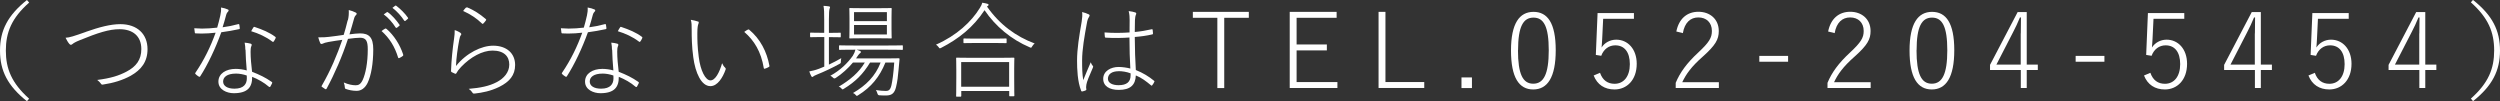
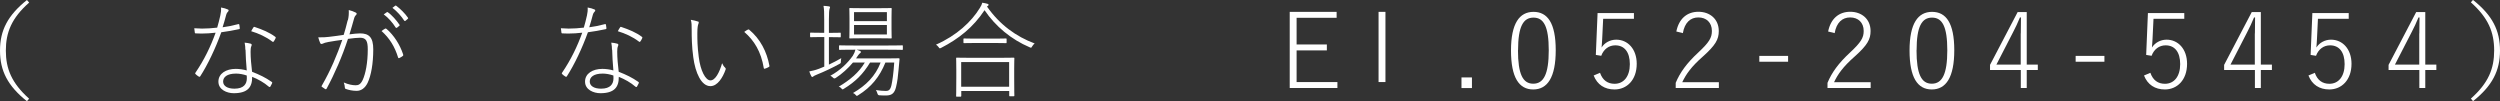
<svg xmlns="http://www.w3.org/2000/svg" id="_レイヤー_2" viewBox="0 0 286.73 11.61">
  <rect x="0" y="0" width="286.73" height="11.61" fill="#333333" stroke="none" />
  <defs>
    <style>.cls-1{fill:#fff;}</style>
  </defs>
  <g id="fix">
    <g>
      <path class="cls-1" d="M3.35,.29C1.33,2.07,.67,3.72,.67,5.8s.66,3.72,2.67,5.52l-.25,.29C.88,9.85,0,8.12,0,5.8S.89,1.76,3.09,0l.25,.29Z" />
-       <path class="cls-1" d="M9.83,3.66c1.55-.55,2.87-.89,3.97-.89,1.94,0,3.12,1.14,3.12,2.87,0,1.44-.71,2.36-1.93,3.05-.91,.5-1.97,.83-3.18,1.01-.14,.02-.19-.02-.24-.11-.1-.14-.24-.29-.42-.42,1.57-.2,2.47-.49,3.35-.95,1.12-.58,1.71-1.37,1.71-2.59,0-1.49-.98-2.28-2.49-2.28-1.21,0-2.46,.4-4.59,1.27-.48,.19-.71,.34-.8,.42s-.16,.1-.2,.1c-.07,0-.12-.04-.18-.11-.13-.14-.32-.46-.43-.7,.46-.02,.94-.18,2.33-.67Z" />
      <path class="cls-1" d="M27.29,2.77c.11-.02,.14-.01,.16,.07,.02,.13,.05,.3,.05,.37,0,.11-.01,.12-.11,.14-.65,.14-1.32,.26-2.01,.35-.66,1.84-1.56,3.73-2.42,5.06-.05,.07-.11,.06-.17,.02-.14-.08-.28-.2-.36-.28-.06-.06-.06-.1,0-.18,1.01-1.49,1.73-2.99,2.3-4.57-.53,.06-1.06,.1-1.62,.1-.16,0-.36,0-.64-.02-.1,0-.12-.02-.13-.12-.02-.13-.05-.31-.06-.47,.35,.02,.67,.04,.89,.04,.58,0,1.13-.04,1.74-.11,.13-.43,.24-.88,.36-1.4,.07-.32,.1-.58,.08-.91,.29,.05,.61,.14,.79,.23,.06,.02,.08,.06,.08,.11s-.02,.1-.1,.17c-.05,.06-.12,.13-.18,.34-.13,.48-.26,.97-.41,1.42,.56-.07,1.1-.18,1.75-.35Zm.85,2.94c0-.22-.02-.52-.08-.82,.23,.02,.49,.06,.7,.12,.07,.02,.11,.07,.11,.13,0,.05-.02,.11-.06,.2-.05,.12-.07,.34-.07,.59,0,.72,.08,1.55,.17,2.3,.86,.34,1.54,.66,2.25,1.16,.08,.06,.08,.08,.04,.18-.05,.11-.12,.25-.19,.36-.04,.06-.1,.07-.18,.01-.54-.47-1.22-.85-1.91-1.13,.02,1.21-.54,1.88-2.11,1.88-.79,0-1.76-.4-1.76-1.33s.88-1.46,1.99-1.46c.4,0,.9,.07,1.26,.18-.07-.78-.13-1.73-.14-2.39Zm-1.07,2.73c-1.04,0-1.48,.41-1.48,.91s.48,.82,1.3,.82c1.08,0,1.42-.55,1.42-1.19,0-.18,0-.26-.01-.32-.4-.14-.84-.22-1.22-.22Zm1.98-5.27c.06-.1,.08-.11,.18-.07,.84,.28,1.68,.62,2.35,1.13,.07,.06,.05,.11,.01,.19-.05,.12-.13,.24-.2,.34-.06,.07-.1,.06-.16,.01-.7-.54-1.58-.94-2.42-1.19,.08-.17,.17-.3,.24-.41Z" />
      <path class="cls-1" d="M39.9,2.33c.1-.42,.12-.77,.1-1.18,.29,.07,.56,.17,.82,.3,.11,.06,.12,.18,.02,.26-.08,.08-.16,.17-.22,.38-.17,.61-.35,1.24-.54,1.85,.4-.06,.94-.11,1.22-.11,1.03,0,1.51,.46,1.51,1.83,0,1.64-.25,3.02-.65,3.85-.3,.62-.76,.91-1.25,.91s-.92-.1-1.25-.22c-.07-.02-.11-.08-.11-.16,0-.14-.04-.36-.12-.58,.53,.23,.98,.32,1.37,.32,.32,0,.56-.11,.8-.61,.32-.7,.58-1.93,.58-3.51,0-.97-.2-1.33-.89-1.33-.3,0-.82,.05-1.38,.13-.65,1.99-1.52,3.99-2.45,5.71-.04,.07-.11,.08-.16,.05-.08-.06-.29-.19-.38-.26-.06-.04-.05-.08-.01-.14,1.01-1.74,1.76-3.54,2.35-5.25-.5,.07-1.02,.14-1.57,.24-.35,.06-.54,.13-.66,.19-.13,.06-.24,.07-.3-.05-.07-.16-.17-.42-.23-.67,.42,.02,.89-.01,1.21-.05,.65-.07,1.29-.17,1.71-.23,.16-.52,.3-1.02,.46-1.69Zm4.27,.95c.06-.02,.11-.01,.17,.04,.83,.72,1.52,1.78,1.89,2.9,.02,.08,.04,.13-.02,.19-.08,.07-.25,.17-.37,.23-.1,.05-.17,.04-.19-.07-.37-1.21-.97-2.19-1.89-3.01,.12-.1,.28-.2,.42-.28Zm.19-1.89s.06-.02,.1,0c.48,.32,1.01,.94,1.36,1.45,.04,.05,.02,.07-.01,.11l-.29,.24s-.1,.02-.13-.02c-.35-.55-.85-1.14-1.38-1.52l.36-.25Zm.96-.73s.07-.04,.11-.01c.49,.36,1.01,.88,1.36,1.38,.04,.06,.02,.1-.02,.13l-.28,.24s-.08,.02-.12-.02c-.32-.5-.84-1.09-1.36-1.48l.31-.24Z" />
-       <path class="cls-1" d="M52.8,3.77c.13,.08,.13,.18,.06,.26-.08,.08-.14,.28-.19,.55-.17,.88-.35,2.13-.37,2.99,1.2-1.5,2.93-2.33,4.26-2.33,1.57,0,2.52,.9,2.52,2.21,0,1.18-.65,1.93-1.81,2.51-1,.49-1.94,.67-2.83,.77-.16,.01-.2-.01-.25-.1-.1-.16-.24-.31-.43-.44,1.34-.11,2.35-.32,3.19-.76,.83-.43,1.46-1.12,1.46-2.03s-.58-1.6-1.92-1.6c-1.16,0-2.51,.73-3.6,1.87-.3,.32-.42,.49-.55,.73-.05,.08-.08,.07-.16,.05-.13-.05-.28-.12-.38-.18-.05-.02-.07-.05-.07-.14,.04-1.26,.18-2.55,.35-3.72,.05-.34,.08-.65,.07-.96,.24,.07,.53,.22,.66,.31Zm.64-2.88s.07-.06,.16-.04c.76,.32,1.42,.74,2.12,1.34,.06,.05,.06,.08,.02,.14-.07,.11-.19,.24-.31,.37-.05,.05-.1,.05-.16-.01-.6-.58-1.31-1.06-2.15-1.43,.1-.16,.23-.3,.31-.38Z" />
      <path class="cls-1" d="M69.34,2.77c.11-.02,.14-.01,.16,.07,.02,.13,.05,.3,.05,.37,0,.11-.01,.12-.11,.14-.65,.14-1.32,.26-2.01,.35-.66,1.84-1.56,3.73-2.42,5.06-.05,.07-.11,.06-.17,.02-.14-.08-.28-.2-.36-.28-.06-.06-.06-.1,0-.18,1.01-1.49,1.73-2.99,2.3-4.57-.53,.06-1.06,.1-1.62,.1-.16,0-.36,0-.64-.02-.1,0-.12-.02-.13-.12-.02-.13-.05-.31-.06-.47,.35,.02,.67,.04,.89,.04,.58,0,1.13-.04,1.74-.11,.13-.43,.24-.88,.36-1.4,.07-.32,.1-.58,.08-.91,.29,.05,.61,.14,.79,.23,.06,.02,.08,.06,.08,.11s-.02,.1-.1,.17c-.05,.06-.12,.13-.18,.34-.13,.48-.26,.97-.41,1.42,.56-.07,1.1-.18,1.75-.35Zm.85,2.94c0-.22-.02-.52-.08-.82,.23,.02,.49,.06,.7,.12,.07,.02,.11,.07,.11,.13,0,.05-.02,.11-.06,.2-.05,.12-.07,.34-.07,.59,0,.72,.08,1.55,.17,2.3,.86,.34,1.54,.66,2.25,1.16,.08,.06,.08,.08,.04,.18-.05,.11-.12,.25-.19,.36-.04,.06-.1,.07-.18,.01-.54-.47-1.22-.85-1.91-1.13,.02,1.21-.54,1.88-2.11,1.88-.79,0-1.76-.4-1.76-1.33s.88-1.46,1.99-1.46c.4,0,.9,.07,1.26,.18-.07-.78-.13-1.73-.14-2.39Zm-1.07,2.73c-1.04,0-1.48,.41-1.48,.91s.48,.82,1.3,.82c1.08,0,1.42-.55,1.42-1.19,0-.18,0-.26-.01-.32-.4-.14-.84-.22-1.22-.22Zm1.98-5.27c.06-.1,.08-.11,.18-.07,.84,.28,1.68,.62,2.35,1.13,.07,.06,.05,.11,.01,.19-.05,.12-.13,.24-.2,.34-.06,.07-.1,.06-.16,.01-.7-.54-1.58-.94-2.42-1.19,.08-.17,.17-.3,.24-.41Z" />
      <path class="cls-1" d="M80.06,2.46c.06,.02,.08,.06,.08,.1,0,.05-.01,.11-.04,.18-.06,.14-.12,.41-.12,1.07,0,.77,0,1.45,.16,2.72,.19,1.58,.78,2.69,1.34,2.69s1.03-.9,1.34-1.97c.1,.23,.22,.4,.34,.5,.07,.07,.1,.13,.06,.23-.31,.89-.92,1.9-1.74,1.9-1.04,0-1.73-1.51-1.97-3.33-.17-1.21-.18-2.37-.18-3.13,0-.54,0-.8-.1-1.15,.25,.04,.64,.13,.82,.2Zm5.7,.94c.06-.02,.11-.04,.16,0,1.28,1.07,2.03,2.52,2.33,4.16,.01,.06-.02,.1-.07,.12-.14,.08-.3,.16-.46,.2-.06,.02-.11-.01-.12-.07-.31-1.88-1.1-3.17-2.24-4.15,.14-.11,.31-.22,.41-.26Z" />
      <path class="cls-1" d="M94.53,4.25h-.41c-.83,0-1.07,.02-1.13,.02-.07,0-.08-.01-.08-.08v-.37c0-.07,.01-.08,.08-.08,.06,0,.3,.02,1.13,.02h.41v-1.51c0-.85-.01-1.16-.08-1.58,.26,.01,.47,.04,.62,.06,.07,.01,.13,.04,.13,.1,0,.05-.04,.11-.06,.2-.04,.13-.07,.43-.07,1.2v1.54h.16c.83,0,1.07-.02,1.13-.02s.07,.01,.07,.08v.37c0,.07-.01,.08-.07,.08s-.3-.02-1.13-.02h-.16v3.15c.49-.23,.95-.47,1.42-.74-.02,.1-.05,.23-.05,.36,0,.2,0,.22-.16,.3-.77,.43-1.75,.89-2.55,1.21-.26,.11-.41,.18-.44,.22-.04,.04-.08,.07-.13,.07s-.08-.04-.12-.11c-.08-.16-.17-.35-.22-.53,.32-.06,.68-.14,1.13-.31,.2-.08,.4-.16,.59-.24v-3.38Zm7.05,2.45c1.07,0,1.43-.02,1.49-.02,.07,0,.1,.02,.1,.1-.04,.46-.07,.8-.11,1.2-.06,.74-.14,1.4-.29,2-.17,.7-.48,.97-1.13,.97-.29,0-.5,0-.79-.02q-.17-.01-.22-.22c-.04-.13-.1-.28-.17-.38,.47,.07,.82,.1,1.16,.1,.29,0,.5-.12,.62-.65,.11-.5,.24-1.36,.32-2.61h-1.01c-.66,1.64-1.62,2.82-3.12,3.75-.16,.1-.17,.12-.31-.05-.08-.1-.18-.16-.29-.2,1.51-.88,2.57-1.94,3.17-3.5h-1.21c-.82,1.36-1.7,2.21-3,3.01-.17,.11-.17,.1-.3-.05-.08-.1-.19-.17-.29-.19,1.29-.77,2.3-1.61,2.99-2.77h-1.36c-.56,.67-1.25,1.3-1.99,1.78q-.17,.11-.3-.04c-.08-.1-.19-.16-.31-.22,1.14-.62,1.98-1.45,2.58-2.29,.14-.22,.25-.48,.3-.7h-.12c-1.21,0-1.61,.02-1.68,.02s-.08-.01-.08-.08v-.36c0-.07,.01-.08,.08-.08s.47,.02,1.68,.02h3.8c1.22,0,1.63-.02,1.69-.02,.07,0,.07,.01,.07,.08v.36c0,.07,0,.08-.07,.08-.06,0-.47-.02-1.69-.02h-3.54c.16,.05,.29,.1,.38,.14,.07,.04,.11,.07,.11,.12,0,.06-.04,.1-.08,.13-.07,.05-.14,.11-.23,.24-.08,.12-.16,.25-.25,.37h3.38Zm-.82-5.76c1.02,0,1.36-.02,1.43-.02s.08,.01,.08,.08-.02,.31-.02,1.04v1.26c0,.73,.02,.97,.02,1.03,0,.07-.01,.08-.08,.08s-.41-.02-1.43-.02h-1.85c-1.03,0-1.37,.02-1.42,.02-.07,0-.08-.01-.08-.08,0-.06,.02-.3,.02-1.03v-1.26c0-.73-.02-.97-.02-1.04s.01-.08,.08-.08c.05,0,.38,.02,1.42,.02h1.85Zm.96,1.49V1.39h-3.77v1.03h3.77Zm-3.77,1.52h3.77v-1.08h-3.77v1.08Z" />
      <path class="cls-1" d="M118.67,4.98c-.11,.08-.2,.2-.29,.34-.1,.18-.11,.18-.29,.1-2.1-.89-3.91-2.39-5.17-4.25-1.31,1.97-2.93,3.26-4.98,4.32-.17,.08-.18,.08-.28-.07-.08-.12-.19-.22-.31-.3,2.37-1.04,4.07-2.64,5.02-4.19,.17-.26,.24-.43,.29-.62,.22,.04,.42,.07,.58,.12,.11,.04,.14,.06,.14,.12,0,.05-.01,.08-.07,.12-.05,.02-.07,.06-.11,.08,1.46,2.09,3.36,3.45,5.46,4.23Zm-8.43,6.04c0,.06-.01,.07-.08,.07h-.42c-.07,0-.08-.01-.08-.07,0-.07,.02-.34,.02-2.06v-.96c0-.96-.02-1.25-.02-1.31,0-.07,.01-.08,.08-.08s.48,.02,1.66,.02h3.2c1.18,0,1.58-.02,1.64-.02,.08,0,.1,.01,.1,.08,0,.06-.02,.35-.02,1.15v1.07c0,1.73,.02,1.99,.02,2.05,0,.07-.01,.08-.1,.08h-.41c-.07,0-.08-.01-.08-.08v-.52h-5.5v.58Zm5.5-1.07v-2.83h-5.5v2.83h5.5Zm-1.8-5.52c1.03,0,1.37-.02,1.43-.02,.07,0,.08,.01,.08,.08v.38c0,.07-.01,.08-.08,.08-.06,0-.4-.02-1.43-.02h-1.93c-1.03,0-1.36,.02-1.43,.02s-.08-.01-.08-.08v-.38c0-.07,.01-.08,.08-.08s.4,.02,1.43,.02h1.93Z" />
-       <path class="cls-1" d="M124.86,1.63c.13,.08,.13,.17,.07,.26-.07,.11-.18,.3-.24,.58-.32,1.7-.58,3.24-.58,4.45,0,.9,.01,1.54,.13,2.27,.28-.7,.54-1.3,.86-2.05,.06,.17,.13,.3,.23,.41,.07,.07,.05,.14,.01,.22-.4,.9-.7,1.63-.74,1.93-.02,.17-.05,.35-.01,.49,.02,.1,.01,.13-.04,.16-.11,.06-.3,.12-.43,.14-.06,.01-.08,0-.12-.08-.42-1.06-.47-2.48-.47-3.44,0-1.39,.25-2.87,.53-4.49,.06-.38,.1-.82,.05-1.1,.26,.06,.61,.18,.74,.26Zm4.71,2.67c-.85,.06-1.75,.08-2.75,.02-.04,0-.08-.01-.1-.08-.01-.13-.04-.36-.04-.52,1.03,.08,2,.06,2.87,0,0-.46,.01-.92,.01-1.43,0-.29-.01-.62-.11-1.02,.29,.04,.56,.08,.77,.16,.06,.02,.1,.07,.1,.12s-.01,.08-.04,.14c-.06,.12-.1,.38-.11,.62-.01,.44-.02,.88-.02,1.36,.65-.06,1.31-.17,1.97-.32q.07,0,.08,.06c.02,.1,.04,.3,.04,.41,0,.07-.02,.11-.06,.12-.67,.16-1.37,.25-2.03,.3,.01,1.43,.05,2.7,.12,3.79,.8,.32,1.5,.74,2.1,1.24,.05,.04,.05,.05,.02,.12-.05,.11-.14,.28-.25,.4-.05,.05-.06,.05-.11,.01-.59-.49-1.1-.88-1.76-1.15-.04,1.09-.62,1.66-1.96,1.66-1.06,0-1.78-.43-1.78-1.27,0-.9,.89-1.36,1.76-1.36,.41,0,.93,.07,1.35,.18-.06-1.02-.1-2.21-.1-3.55Zm-1.29,3.87c-.72,0-1.21,.31-1.21,.86,0,.48,.5,.74,1.22,.74,.94,0,1.38-.38,1.38-1.13v-.23c-.44-.17-.95-.25-1.39-.25Z" />
-       <path class="cls-1" d="M143.23,2.04h-2.82V10.1h-.79V2.04h-2.81v-.68h6.42v.68Z" />
      <path class="cls-1" d="M153.3,2.04h-4.59v3.06h3.47v.68h-3.47v3.63h4.68v.68h-5.47V1.36h5.38v.68Z" />
-       <path class="cls-1" d="M158.9,9.41h4.45v.68h-5.24V1.36h.79V9.41Z" />
+       <path class="cls-1" d="M158.9,9.41h4.45h-5.24V1.36h.79V9.41Z" />
      <path class="cls-1" d="M168.82,10.1h-1.2v-1.22h1.2v1.22Z" />
      <path class="cls-1" d="M178.43,5.76c0,3.12-.95,4.5-2.58,4.5s-2.55-1.36-2.55-4.47,.97-4.43,2.58-4.43,2.55,1.28,2.55,4.4Zm-4.33,0c0,2.75,.56,3.84,1.75,3.84s1.78-1.09,1.78-3.83-.58-3.75-1.75-3.75-1.77,1.01-1.77,3.74Z" />
      <path class="cls-1" d="M187.41,2.16h-3.54l-.11,2.28c-.01,.32-.05,.72-.07,1.01,.33-.54,.97-.9,1.68-.9,1.32,0,2.35,1.07,2.35,2.77,0,1.87-1.15,2.94-2.54,2.94-1.14,0-1.98-.54-2.4-1.6l.73-.31c.3,.86,.88,1.26,1.67,1.26,1.06,0,1.75-.85,1.75-2.25s-.63-2.16-1.67-2.16c-.73,0-1.33,.44-1.61,1.2l-.62-.1,.2-4.8h4.17v.66Z" />
      <path class="cls-1" d="M192.26,3.62c.3-1.5,1.25-2.27,2.54-2.27s2.33,.82,2.33,2.21c0,.95-.36,1.61-1.81,2.91-1.34,1.18-1.94,2.03-2.38,2.96h4.2v.66h-4.95v-.59c.49-1.18,1.26-2.25,2.59-3.48,1.26-1.18,1.56-1.69,1.56-2.47,0-.97-.64-1.55-1.55-1.55s-1.57,.59-1.78,1.8l-.76-.19Z" />
      <path class="cls-1" d="M205.08,7.08h-3.3v-.67h3.3v.67Z" />
      <path class="cls-1" d="M209.67,3.62c.3-1.5,1.25-2.27,2.54-2.27s2.33,.82,2.33,2.21c0,.95-.36,1.61-1.81,2.91-1.34,1.18-1.94,2.03-2.38,2.96h4.2v.66h-4.95v-.59c.49-1.18,1.26-2.25,2.59-3.48,1.26-1.18,1.56-1.69,1.56-2.47,0-.97-.64-1.55-1.55-1.55s-1.57,.59-1.78,1.8l-.76-.19Z" />
      <path class="cls-1" d="M224.14,5.76c0,3.12-.95,4.5-2.58,4.5s-2.55-1.36-2.55-4.47,.97-4.43,2.58-4.43,2.55,1.28,2.55,4.4Zm-4.33,0c0,2.75,.56,3.84,1.75,3.84s1.78-1.09,1.78-3.83-.58-3.75-1.75-3.75-1.77,1.01-1.77,3.74Z" />
      <path class="cls-1" d="M232.45,7.41h1.27v.62h-1.27v2.06h-.68v-2.06h-3.53v-.59l3.17-6.06h1.04V7.41Zm-.68-3.59c0-.56,.01-1.09,.02-1.82h-.12c-.25,.61-.5,1.15-.78,1.68l-1.92,3.73h2.79V3.83Z" />
      <path class="cls-1" d="M241.36,7.08h-3.3v-.67h3.3v.67Z" />
      <path class="cls-1" d="M250.53,2.16h-3.54l-.11,2.28c-.01,.32-.05,.72-.07,1.01,.34-.54,.97-.9,1.68-.9,1.32,0,2.35,1.07,2.35,2.77,0,1.87-1.15,2.94-2.54,2.94-1.14,0-1.98-.54-2.4-1.6l.73-.31c.3,.86,.88,1.26,1.67,1.26,1.06,0,1.75-.85,1.75-2.25s-.63-2.16-1.67-2.16c-.73,0-1.33,.44-1.61,1.2l-.62-.1,.2-4.8h4.17v.66Z" />
      <path class="cls-1" d="M259.3,7.41h1.27v.62h-1.27v2.06h-.68v-2.06h-3.53v-.59l3.17-6.06h1.04V7.41Zm-.68-3.59c0-.56,.01-1.09,.02-1.82h-.12c-.25,.61-.5,1.15-.78,1.68l-1.92,3.73h2.79V3.83Z" />
      <path class="cls-1" d="M269.39,2.16h-3.54l-.11,2.28c-.01,.32-.05,.72-.07,1.01,.34-.54,.97-.9,1.68-.9,1.32,0,2.35,1.07,2.35,2.77,0,1.87-1.15,2.94-2.54,2.94-1.14,0-1.98-.54-2.4-1.6l.73-.31c.3,.86,.88,1.26,1.67,1.26,1.06,0,1.75-.85,1.75-2.25s-.63-2.16-1.67-2.16c-.73,0-1.33,.44-1.61,1.2l-.62-.1,.2-4.8h4.17v.66Z" />
      <path class="cls-1" d="M278.16,7.41h1.27v.62h-1.27v2.06h-.68v-2.06h-3.53v-.59l3.17-6.06h1.04V7.41Zm-.68-3.59c0-.56,.01-1.09,.02-1.82h-.12c-.25,.61-.5,1.15-.78,1.68l-1.92,3.73h2.79V3.83Z" />
      <path class="cls-1" d="M283.64,0c2.22,1.76,3.09,3.49,3.09,5.8s-.88,4.04-3.09,5.8l-.25-.29c2.02-1.8,2.67-3.43,2.67-5.52s-.66-3.73-2.67-5.52l.25-.29Z" />
    </g>
  </g>
</svg>